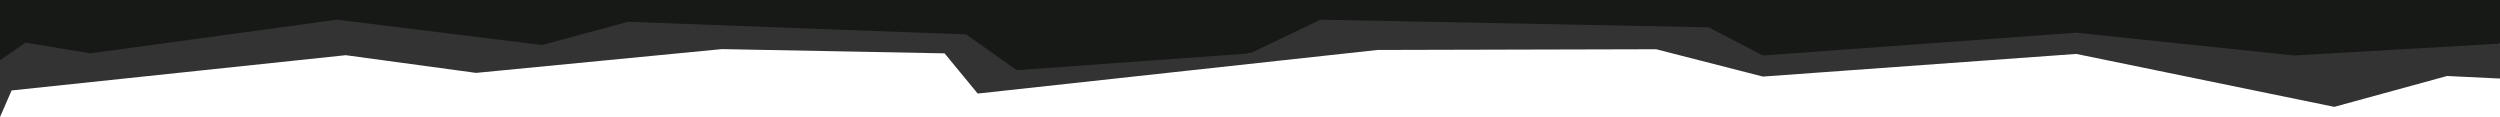
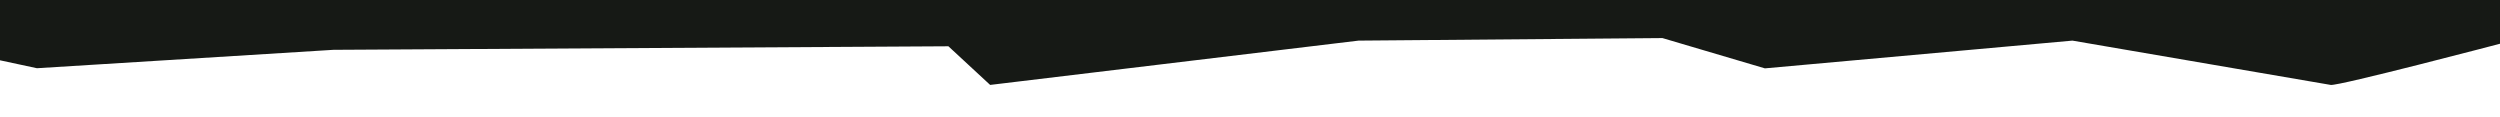
<svg xmlns="http://www.w3.org/2000/svg" version="1.1" id="Layer_2_00000114069581336326211620000017379953919171553471_" x="0px" y="0px" viewBox="0 0 1766.4 82.6" style="enable-background:new 0 0 1766.4 82.6;" xml:space="preserve">
  <style type="text/css">
	.st0{fill:#161915;}
	.st1{fill:#333333;}
</style>
  <g id="Layer_1-2">
    <path class="st0" d="M0,42.6V0h1766.4v30.9c0,0-114.2,30-119.6,29.1s-182.5-31.3-182.5-31.3L1247,48.3l-72.4-21.4l-214.7,1.8   L699.6,60l-29.5-27.3l-434.5,2.5L26.1,48.2L0,42.6z" />
-     <path class="st1" d="M1620.9,39.2L1467,23.1l-221.4,16.1l-38.3-19.9l-274.3-5.4l-49.7,23.8L718.4,49.6l-35.8-25.3l-238.8-8.9   L383,31.8L238.1,13.9L63.7,37.7l-45.6-7.6L0,42.6v40.1l8.2-18.8l236.1-24.9l92.1,12.5L510,34.7l157.4,3l23.4,28.4l282.5-30.8   l196.9-0.5l75.4,19.3L1467,38.1l182.3,37.4l79.7-21.8l0,0l37.4,1.8V30.8L1620.9,39.2L1620.9,39.2z" />
  </g>
</svg>